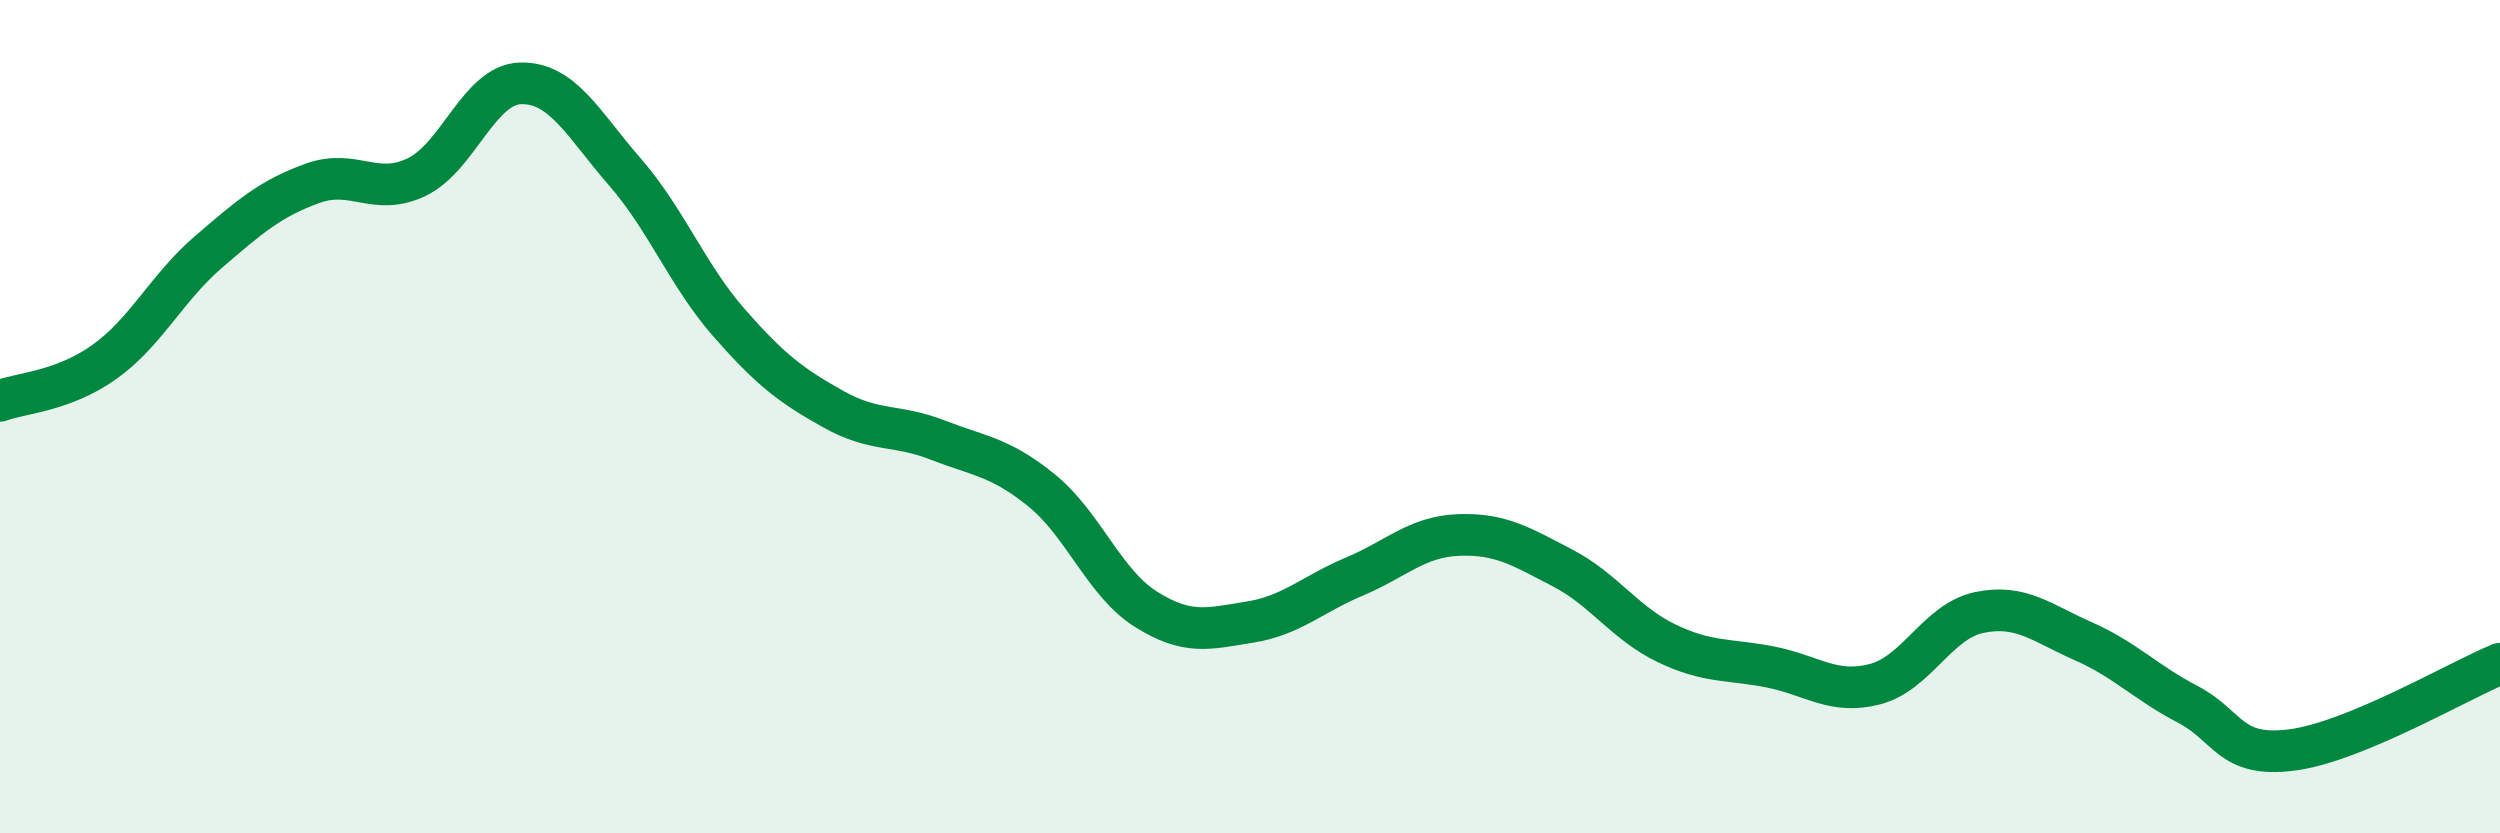
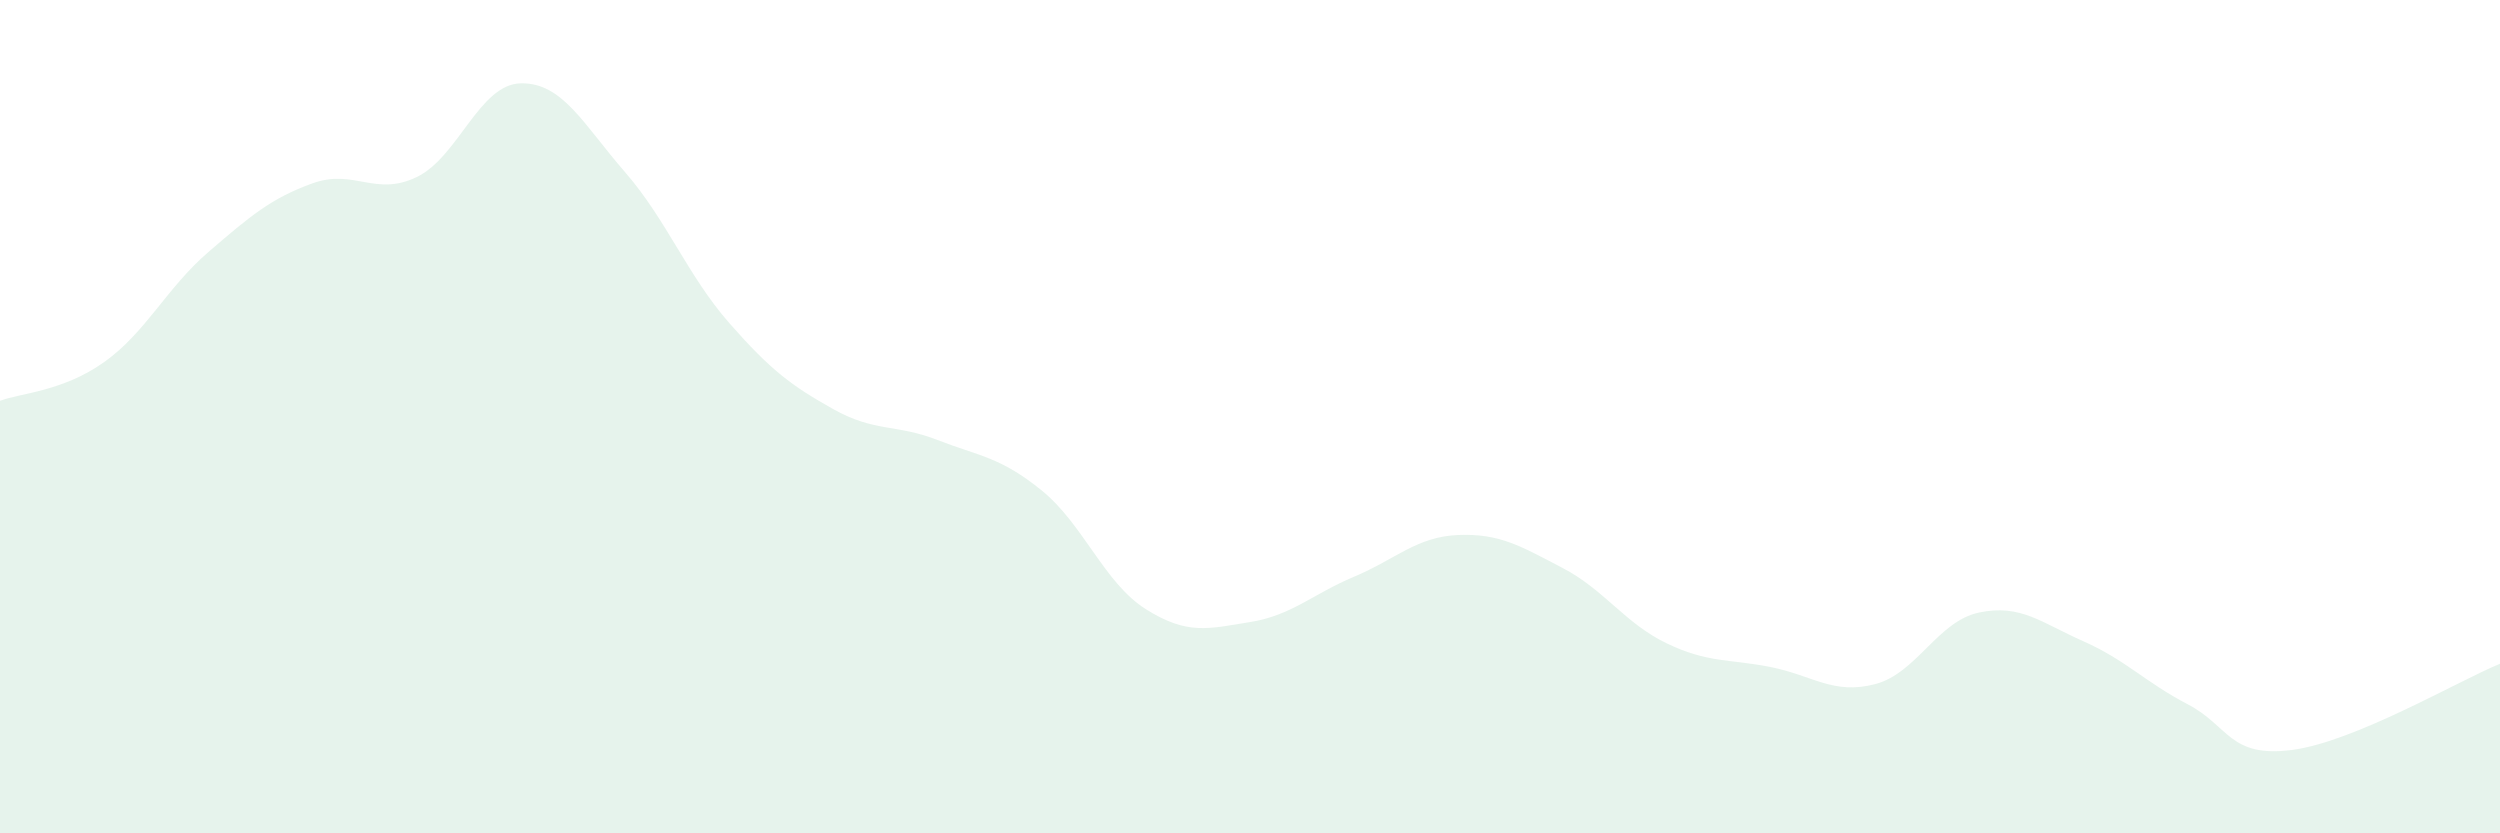
<svg xmlns="http://www.w3.org/2000/svg" width="60" height="20" viewBox="0 0 60 20">
  <path d="M 0,9.62 C 0.5,9.43 1.5,9.4 2.5,8.69 C 3.5,7.98 4,6.91 5,6.05 C 6,5.19 6.5,4.76 7.5,4.4 C 8.5,4.04 9,4.73 10,4.25 C 11,3.77 11.5,2.02 12.5,2 C 13.5,1.98 14,2.98 15,4.13 C 16,5.28 16.5,6.61 17.5,7.75 C 18.5,8.89 19,9.26 20,9.82 C 21,10.38 21.5,10.17 22.5,10.56 C 23.5,10.95 24,10.96 25,11.77 C 26,12.58 26.5,13.99 27.5,14.62 C 28.5,15.25 29,15.09 30,14.93 C 31,14.77 31.5,14.26 32.5,13.84 C 33.5,13.42 34,12.88 35,12.84 C 36,12.8 36.5,13.11 37.5,13.63 C 38.5,14.15 39,14.96 40,15.44 C 41,15.92 41.5,15.81 42.5,16.01 C 43.5,16.21 44,16.68 45,16.42 C 46,16.16 46.5,14.91 47.5,14.7 C 48.5,14.49 49,14.95 50,15.39 C 51,15.83 51.5,16.38 52.5,16.9 C 53.5,17.42 53.5,18.19 55,18 C 56.5,17.81 59,16.34 60,15.93L60 20L0 20Z" fill="#008740" opacity="0.1" stroke-linecap="round" stroke-linejoin="round" />
-   <path d="M 0,9.62 C 0.5,9.43 1.5,9.4 2.5,8.69 C 3.5,7.98 4,6.91 5,6.05 C 6,5.19 6.5,4.76 7.5,4.4 C 8.5,4.04 9,4.73 10,4.25 C 11,3.77 11.5,2.02 12.5,2 C 13.5,1.98 14,2.98 15,4.13 C 16,5.28 16.5,6.61 17.5,7.75 C 18.5,8.89 19,9.26 20,9.82 C 21,10.38 21.5,10.17 22.5,10.56 C 23.5,10.95 24,10.96 25,11.77 C 26,12.58 26.5,13.99 27.5,14.62 C 28.5,15.25 29,15.09 30,14.93 C 31,14.77 31.5,14.26 32.5,13.84 C 33.5,13.42 34,12.88 35,12.84 C 36,12.8 36.5,13.11 37.5,13.63 C 38.5,14.15 39,14.96 40,15.44 C 41,15.92 41.5,15.81 42.5,16.01 C 43.5,16.21 44,16.68 45,16.42 C 46,16.16 46.5,14.91 47.5,14.7 C 48.5,14.49 49,14.95 50,15.39 C 51,15.83 51.5,16.38 52.5,16.9 C 53.5,17.42 53.5,18.19 55,18 C 56.5,17.81 59,16.34 60,15.93" stroke="#008740" stroke-width="1" fill="none" stroke-linecap="round" stroke-linejoin="round" />
</svg>